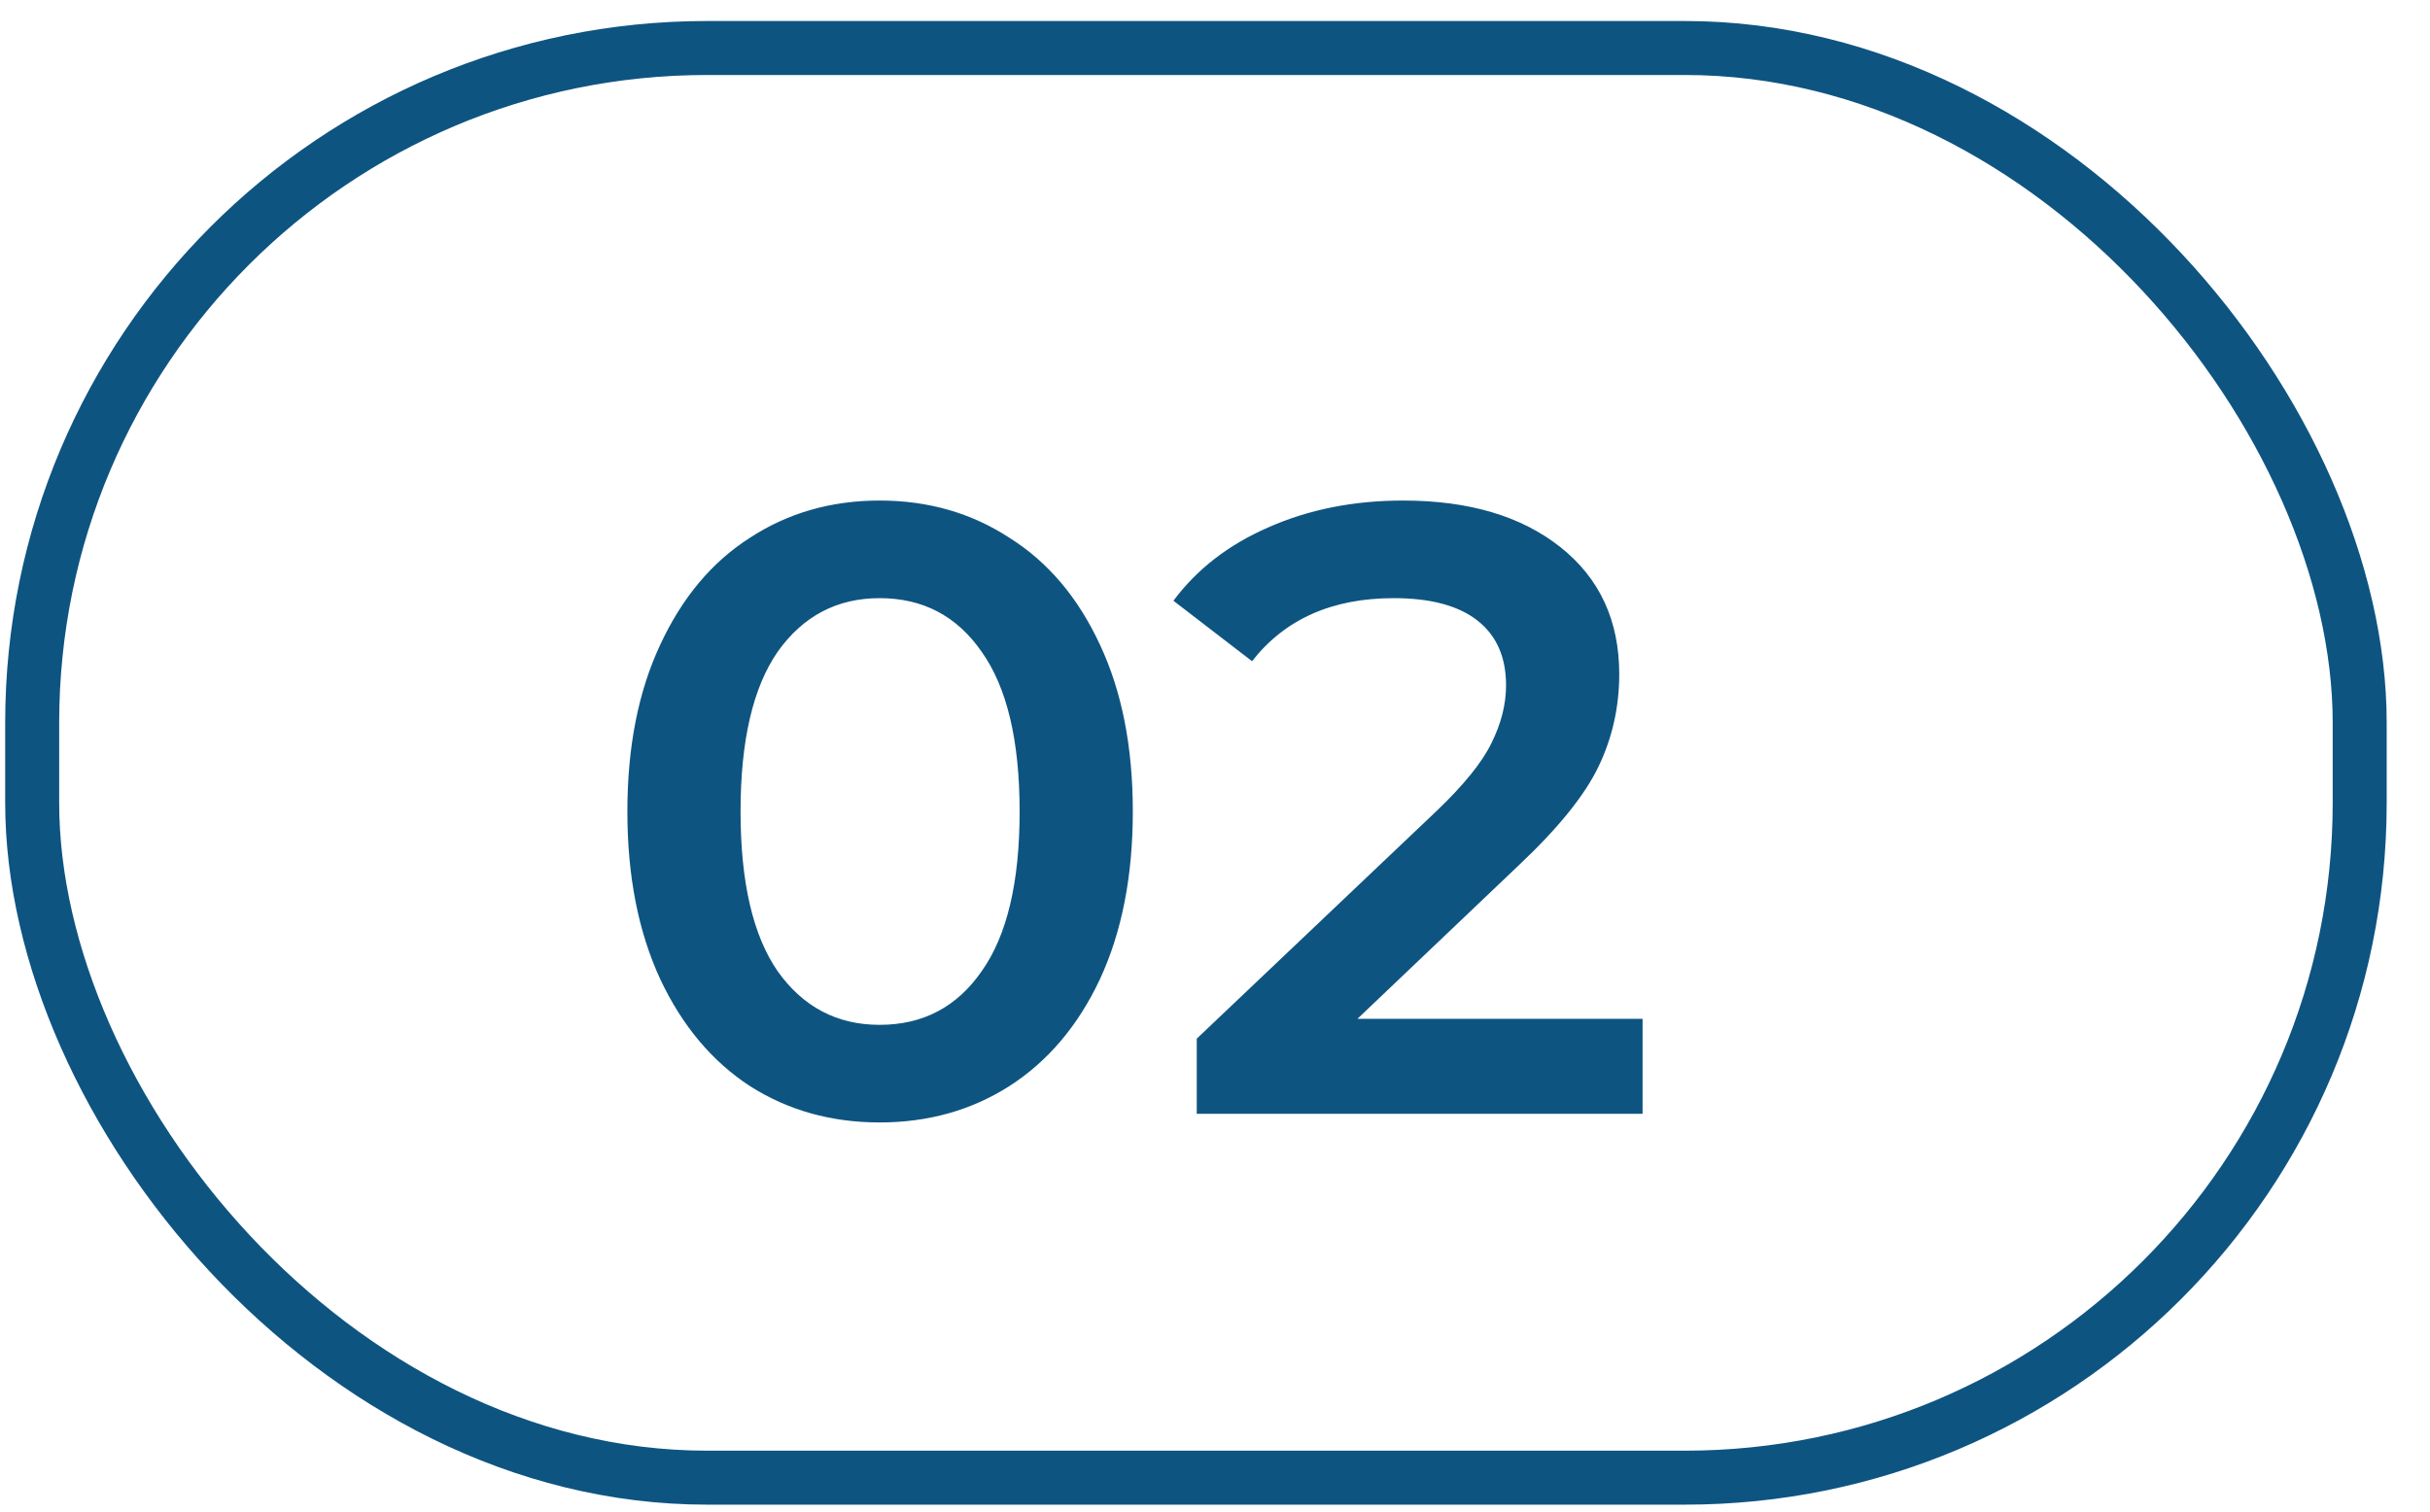
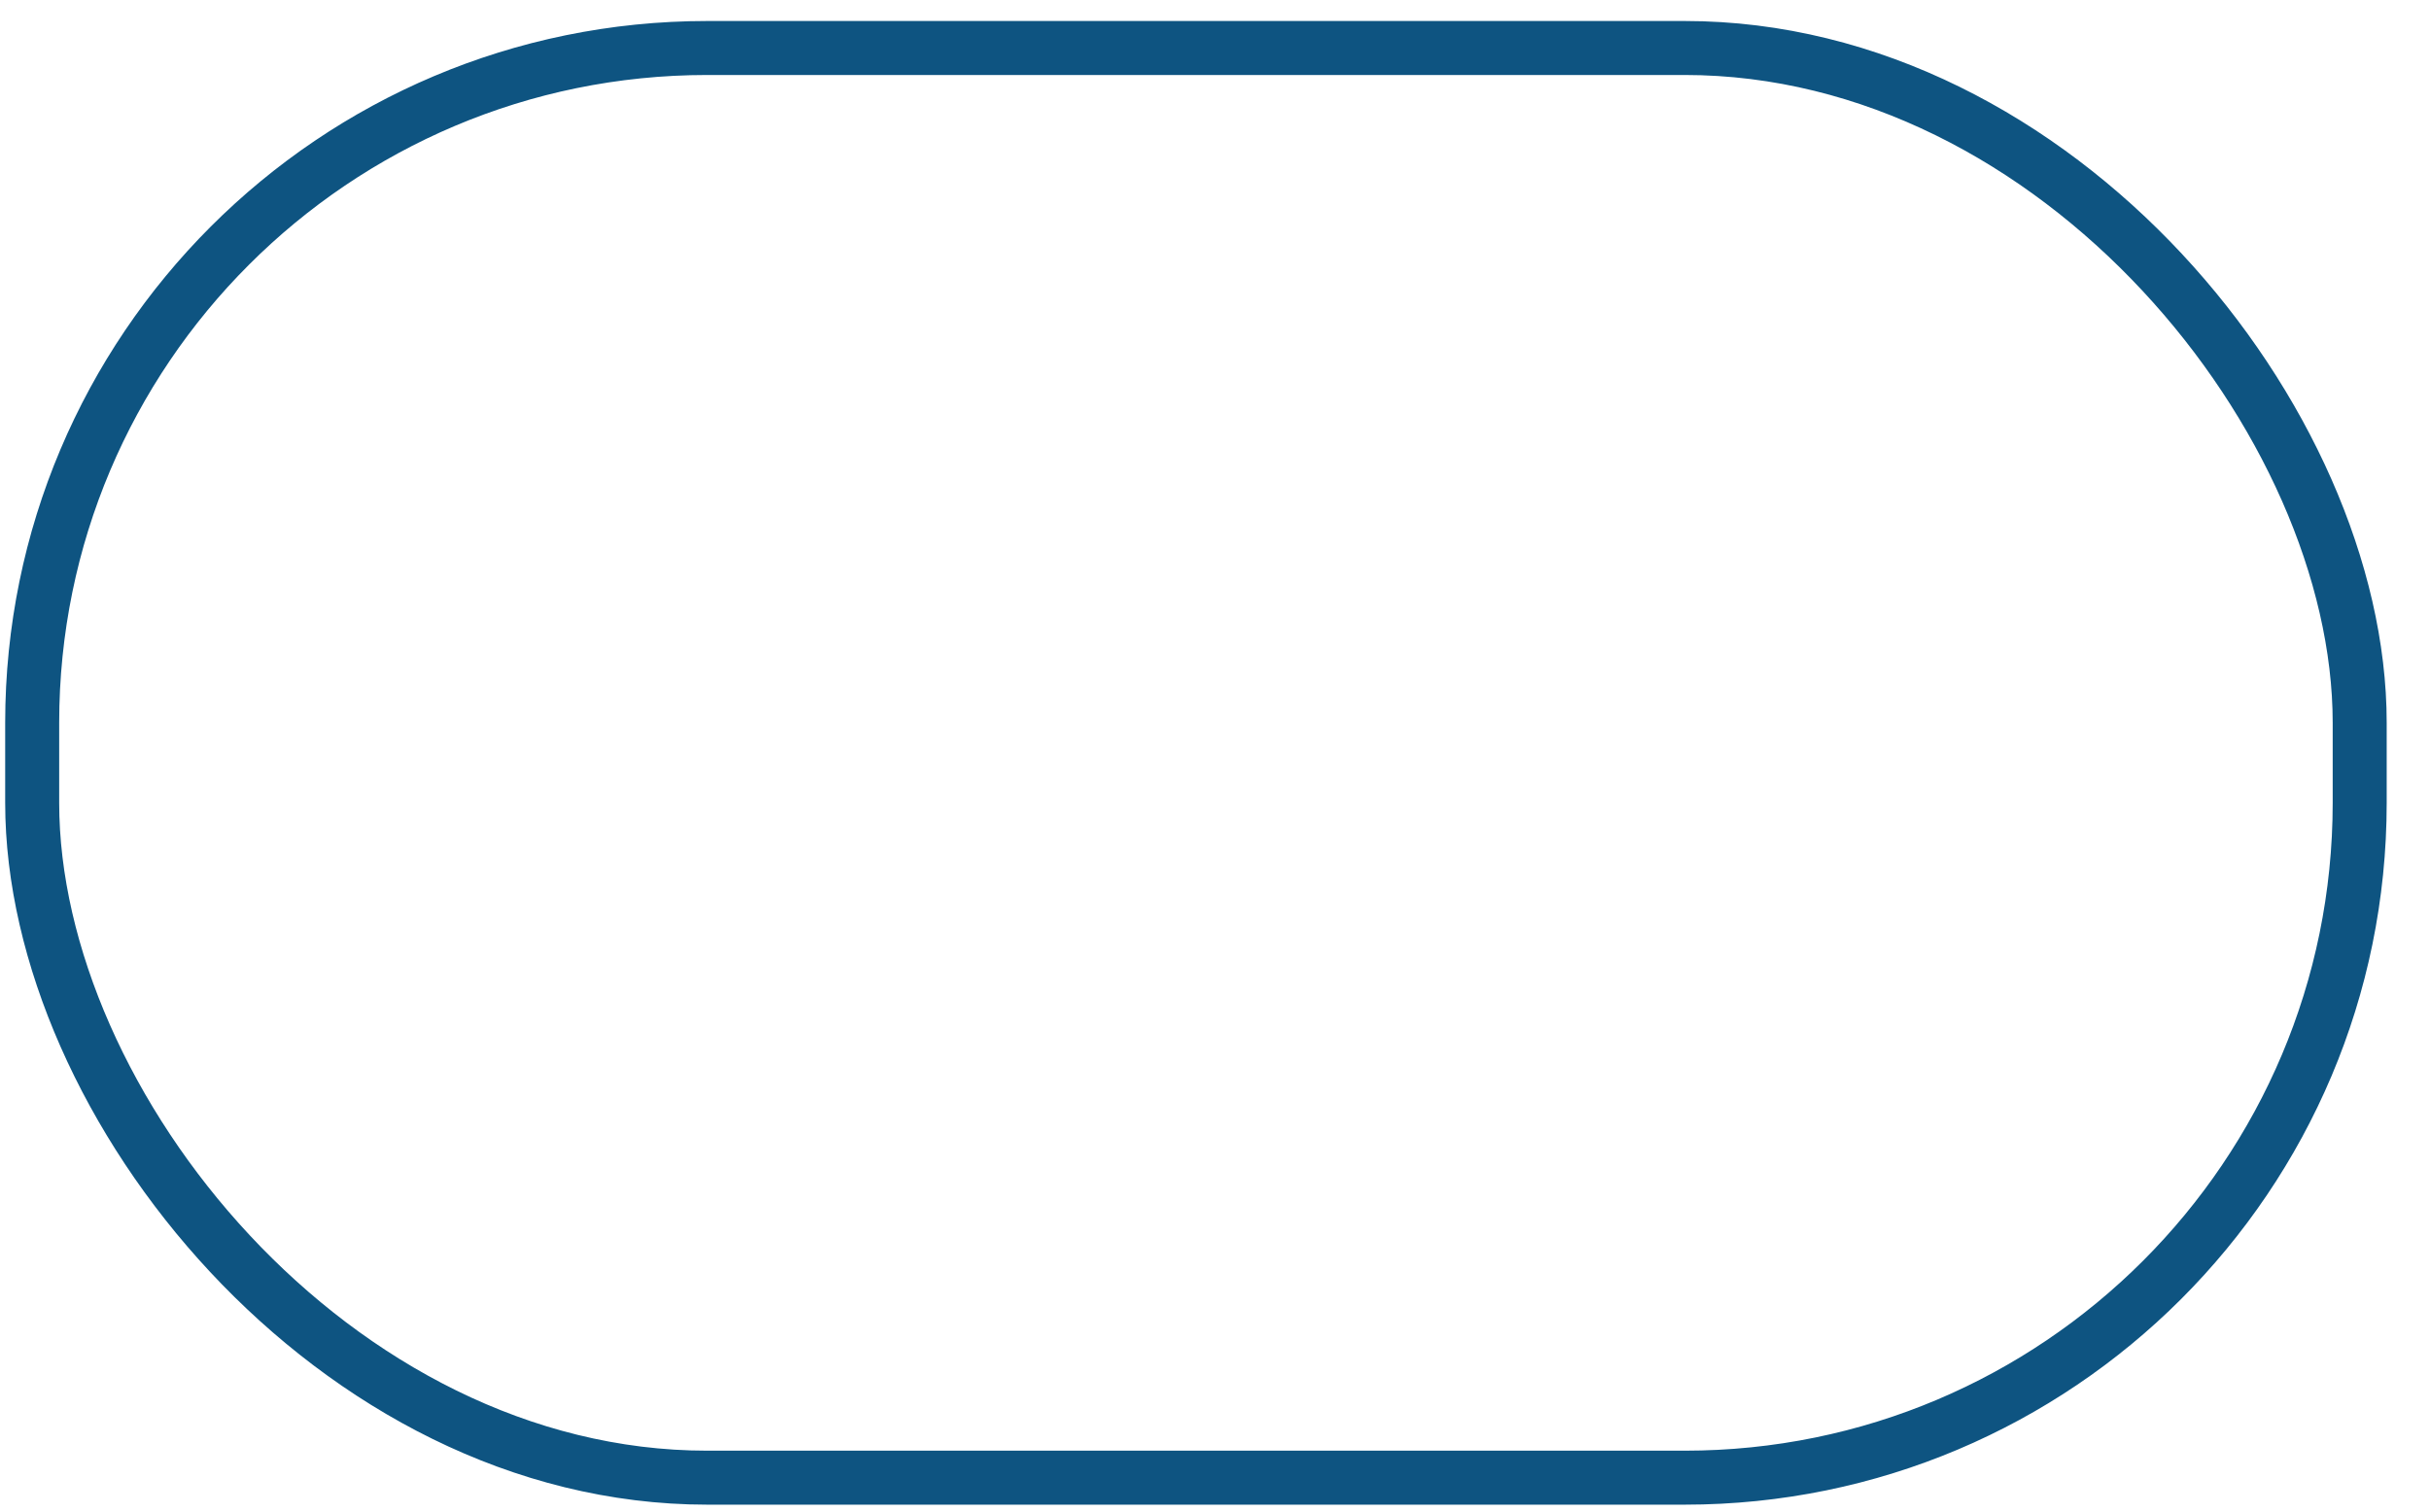
<svg xmlns="http://www.w3.org/2000/svg" width="45" height="28" viewBox="0 0 45 28" fill="none">
  <rect x="0.596" y="0.889" width="43.102" height="26.483" rx="12.5" stroke="#0E5481" />
-   <path d="M16.29 20.792C15.394 20.792 14.594 20.568 13.89 20.12C13.186 19.661 12.632 19 12.226 18.136C11.821 17.261 11.618 16.227 11.618 15.032C11.618 13.837 11.821 12.808 12.226 11.944C12.632 11.069 13.186 10.408 13.89 9.96C14.594 9.501 15.394 9.272 16.29 9.272C17.186 9.272 17.986 9.501 18.69 9.96C19.405 10.408 19.965 11.069 20.37 11.944C20.776 12.808 20.978 13.837 20.978 15.032C20.978 16.227 20.776 17.261 20.37 18.136C19.965 19 19.405 19.661 18.69 20.12C17.986 20.568 17.186 20.792 16.29 20.792ZM16.29 18.984C17.09 18.984 17.72 18.653 18.178 17.992C18.648 17.331 18.882 16.344 18.882 15.032C18.882 13.72 18.648 12.733 18.178 12.072C17.72 11.411 17.09 11.08 16.29 11.08C15.501 11.08 14.872 11.411 14.402 12.072C13.944 12.733 13.714 13.72 13.714 15.032C13.714 16.344 13.944 17.331 14.402 17.992C14.872 18.653 15.501 18.984 16.29 18.984ZM30.418 18.872V20.632H22.162V19.24L26.61 15.016C27.111 14.536 27.447 14.12 27.618 13.768C27.799 13.405 27.89 13.048 27.89 12.696C27.89 12.173 27.714 11.773 27.362 11.496C27.01 11.219 26.492 11.08 25.81 11.08C24.669 11.08 23.794 11.469 23.186 12.248L21.73 11.128C22.167 10.541 22.754 10.088 23.49 9.768C24.236 9.437 25.069 9.272 25.986 9.272C27.202 9.272 28.172 9.56 28.898 10.136C29.623 10.712 29.986 11.496 29.986 12.488C29.986 13.096 29.858 13.667 29.602 14.2C29.346 14.733 28.855 15.341 28.13 16.024L25.138 18.872H30.418Z" fill="#0E5481" />
</svg>